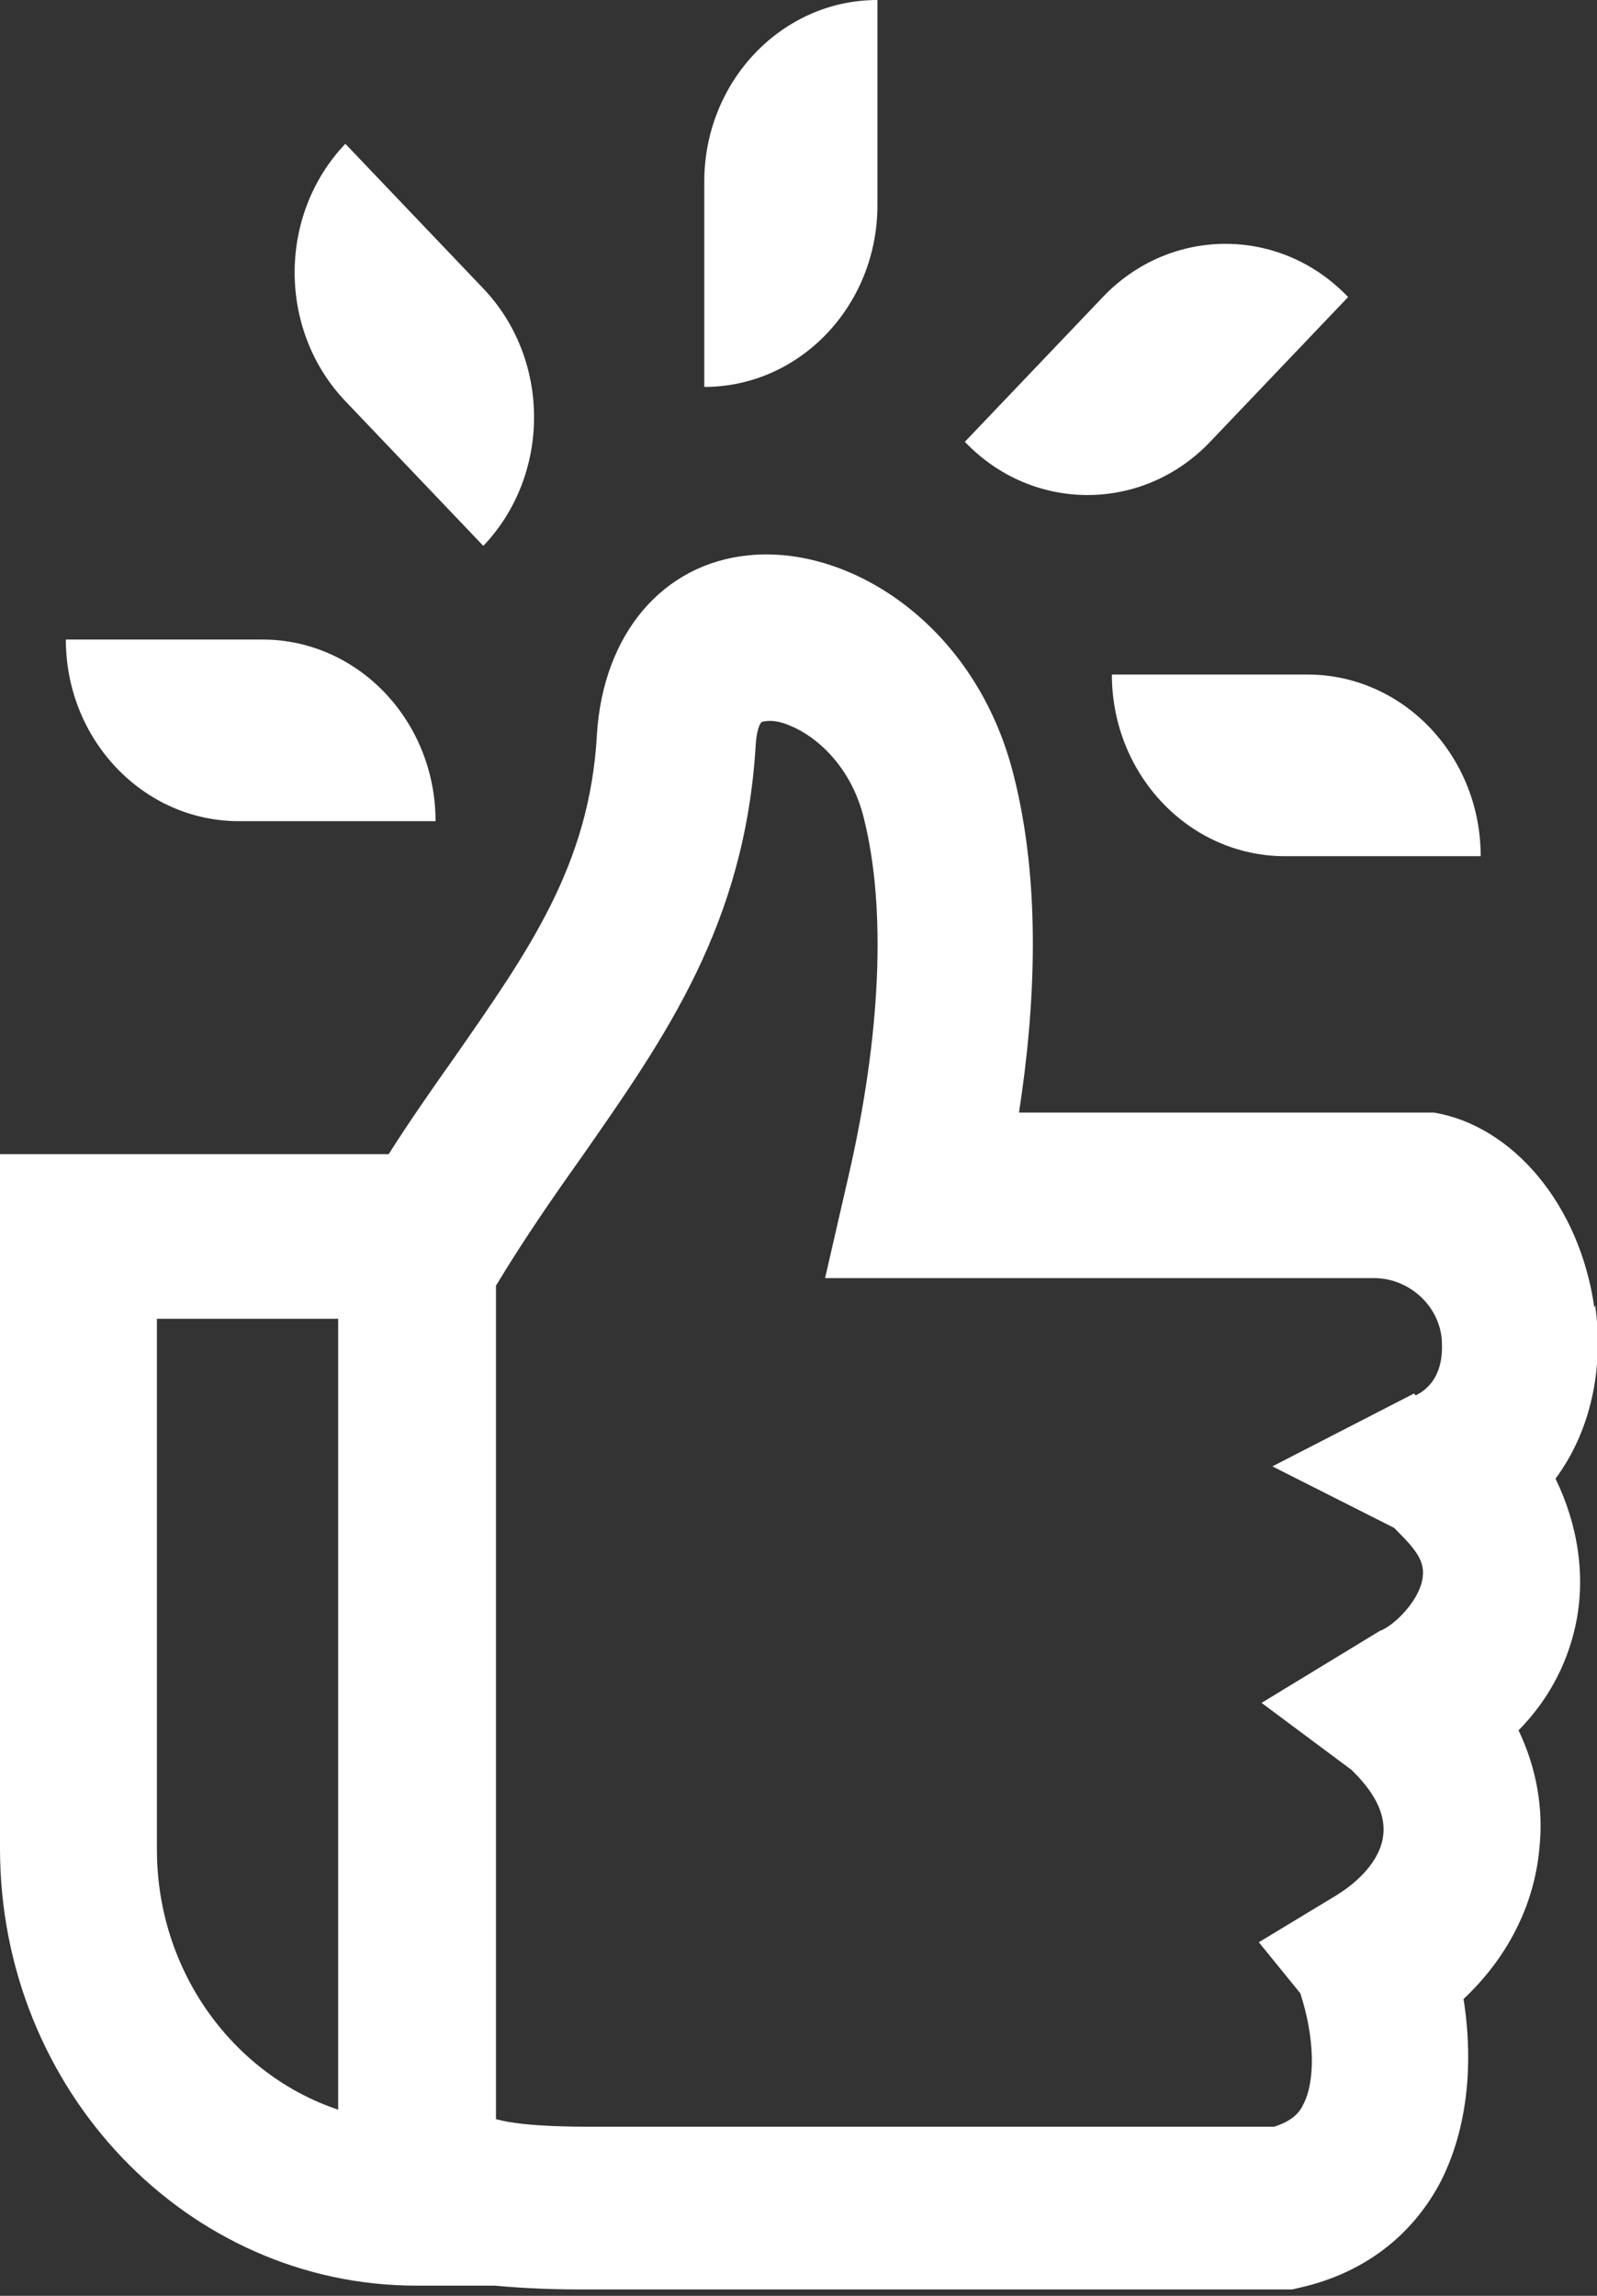
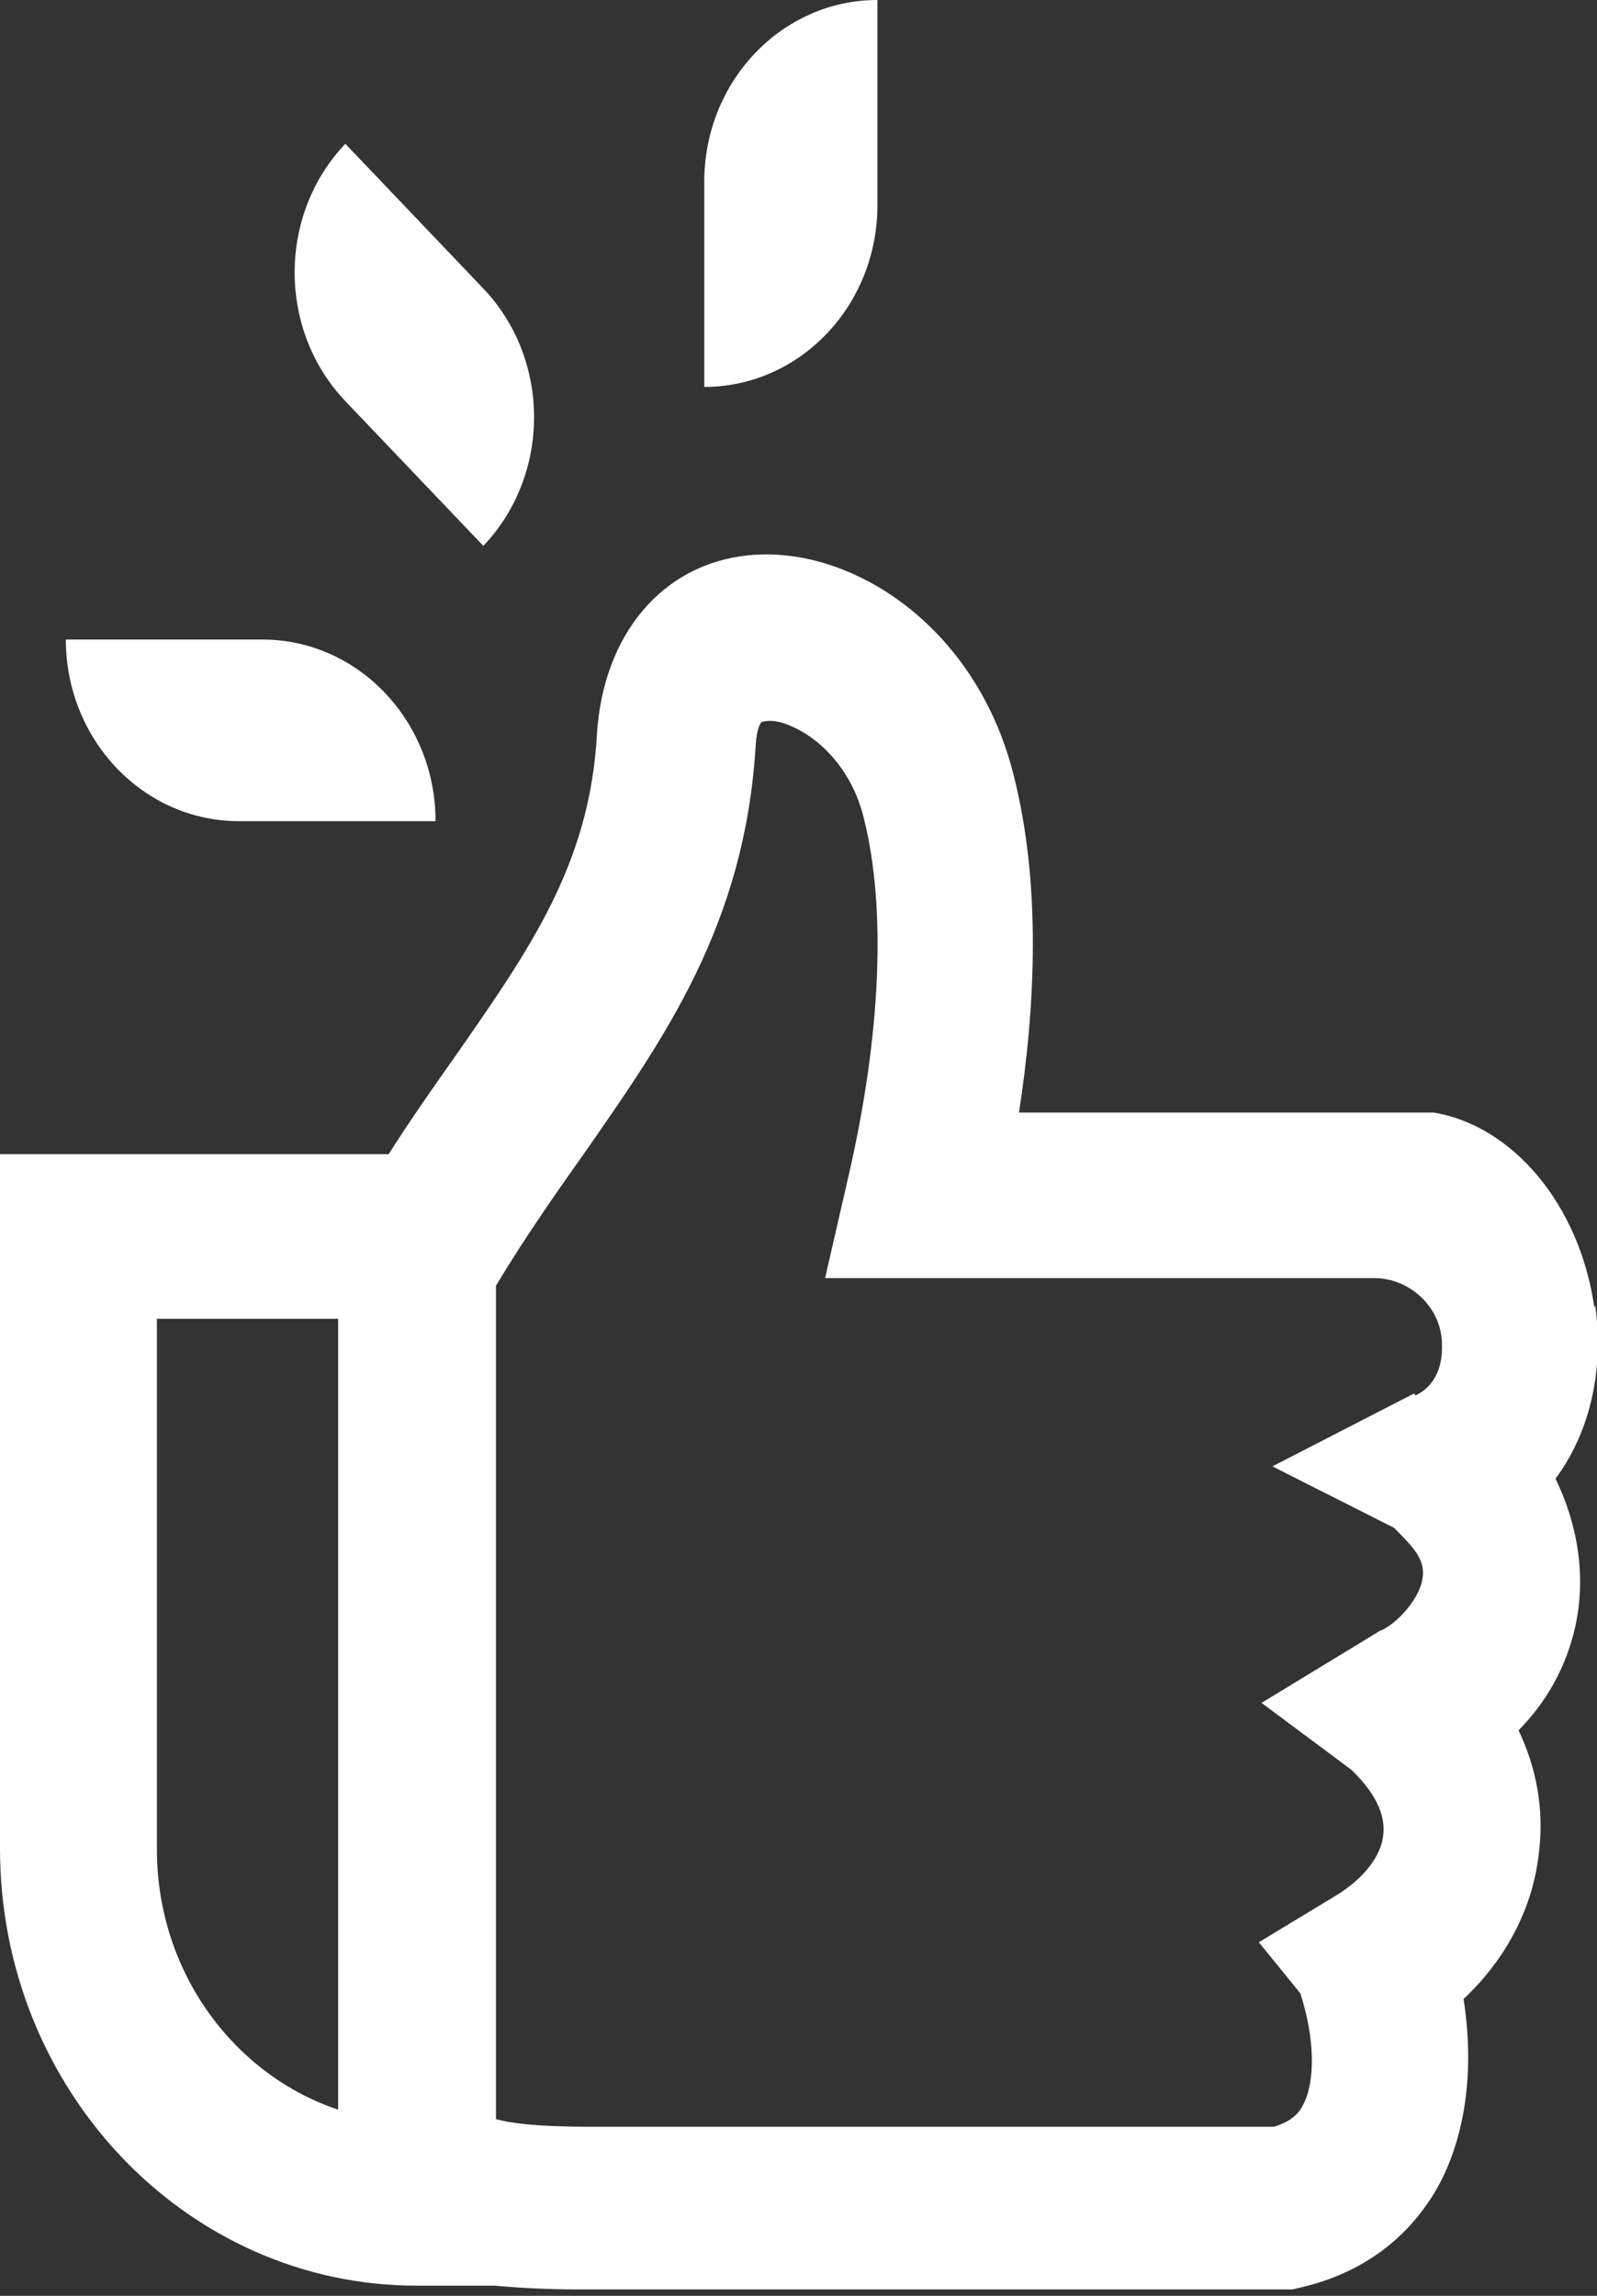
<svg xmlns="http://www.w3.org/2000/svg" width="48" height="69" viewBox="0 0 48 69" fill="none">
  <rect x="0" y="0" width="48" height="69" fill="#333333" stroke="none" />
  <g clip-path="url(#clip0_2956_858)">
    <path d="M47.919 39.294C47.485 36.224 45.479 33.835 43.094 33.437H30.627C31.115 30.281 31.304 26.585 30.464 23.287C29.326 18.766 25.531 16.377 22.496 16.69C19.921 16.946 18.132 19.05 17.942 22.064C17.726 25.988 15.91 28.547 13.633 31.816C13.01 32.698 12.332 33.664 11.681 34.688H0V55.558C0 62.808 5.61 68.694 12.522 68.694H14.88C15.774 68.779 16.669 68.808 17.482 68.808C17.78 68.808 18.051 68.808 18.322 68.808H38.839L39.083 68.751C40.953 68.324 42.39 67.244 43.257 65.651C44.07 64.116 44.314 62.154 43.989 60.079C45.29 58.856 46.103 57.292 46.265 55.586C46.401 54.364 46.184 53.141 45.642 52.004C46.482 51.151 47.078 50.099 47.349 48.876C47.675 47.398 47.431 45.834 46.753 44.441C47.783 43.047 48.217 41.199 47.946 39.237L47.919 39.294ZM10.164 63.405C7.02 62.353 4.716 59.254 4.716 55.586V39.635H10.164V63.377V63.405ZM42.498 41.882L38.243 44.071L41.902 45.919C42.525 46.545 42.877 46.914 42.742 47.511C42.606 48.165 41.875 48.876 41.468 49.018L37.918 51.179L40.628 53.198C41.089 53.653 41.658 54.335 41.577 55.131C41.522 55.785 40.98 56.468 40.14 56.979L37.836 58.373L39.083 59.908C39.517 61.244 39.544 62.552 39.164 63.263C39.056 63.491 38.839 63.746 38.297 63.917H18.295C17.617 63.917 15.828 63.946 14.907 63.69V38.64C15.747 37.247 16.614 35.996 17.482 34.773C20.002 31.162 22.387 27.779 22.713 22.405C22.74 21.922 22.848 21.723 22.902 21.694C22.929 21.694 23.228 21.581 23.742 21.808C24.529 22.121 25.585 23.031 25.965 24.594C26.643 27.296 26.48 31.106 25.504 35.342L24.799 38.413H41.306C42.335 38.413 43.284 39.237 43.338 40.318C43.338 40.318 43.338 40.318 43.338 40.346C43.392 41.483 42.769 41.825 42.552 41.938L42.498 41.882Z" fill="white" />
    <path d="M26.372 6.17V0C23.499 0 21.168 2.445 21.168 5.459V11.629C24.041 11.629 26.372 9.184 26.372 6.17Z" fill="white" />
    <path d="M14.527 16.406C16.56 14.273 16.56 10.805 14.527 8.672L10.38 4.322C8.348 6.454 8.348 9.923 10.38 12.056L14.527 16.406Z" fill="white" />
    <path d="M7.209 24.68H13.091C13.091 21.666 10.76 19.221 7.887 19.221H1.979C1.979 22.235 4.309 24.68 7.182 24.68H7.209Z" fill="white" />
-     <path d="M36.373 13.278L40.519 8.928C38.487 6.795 35.18 6.795 33.147 8.928L29 13.278C31.033 15.411 34.34 15.411 36.373 13.278Z" fill="white" />
-     <path d="M33.419 20.273C33.419 23.287 35.749 25.732 38.622 25.732H44.504C44.504 22.718 42.173 20.273 39.3 20.273H33.419Z" fill="white" />
  </g>
  <defs>
    <clipPath id="clip0_2956_858">
      <rect width="48" height="68.864" fill="white" />
    </clipPath>
  </defs>
</svg>